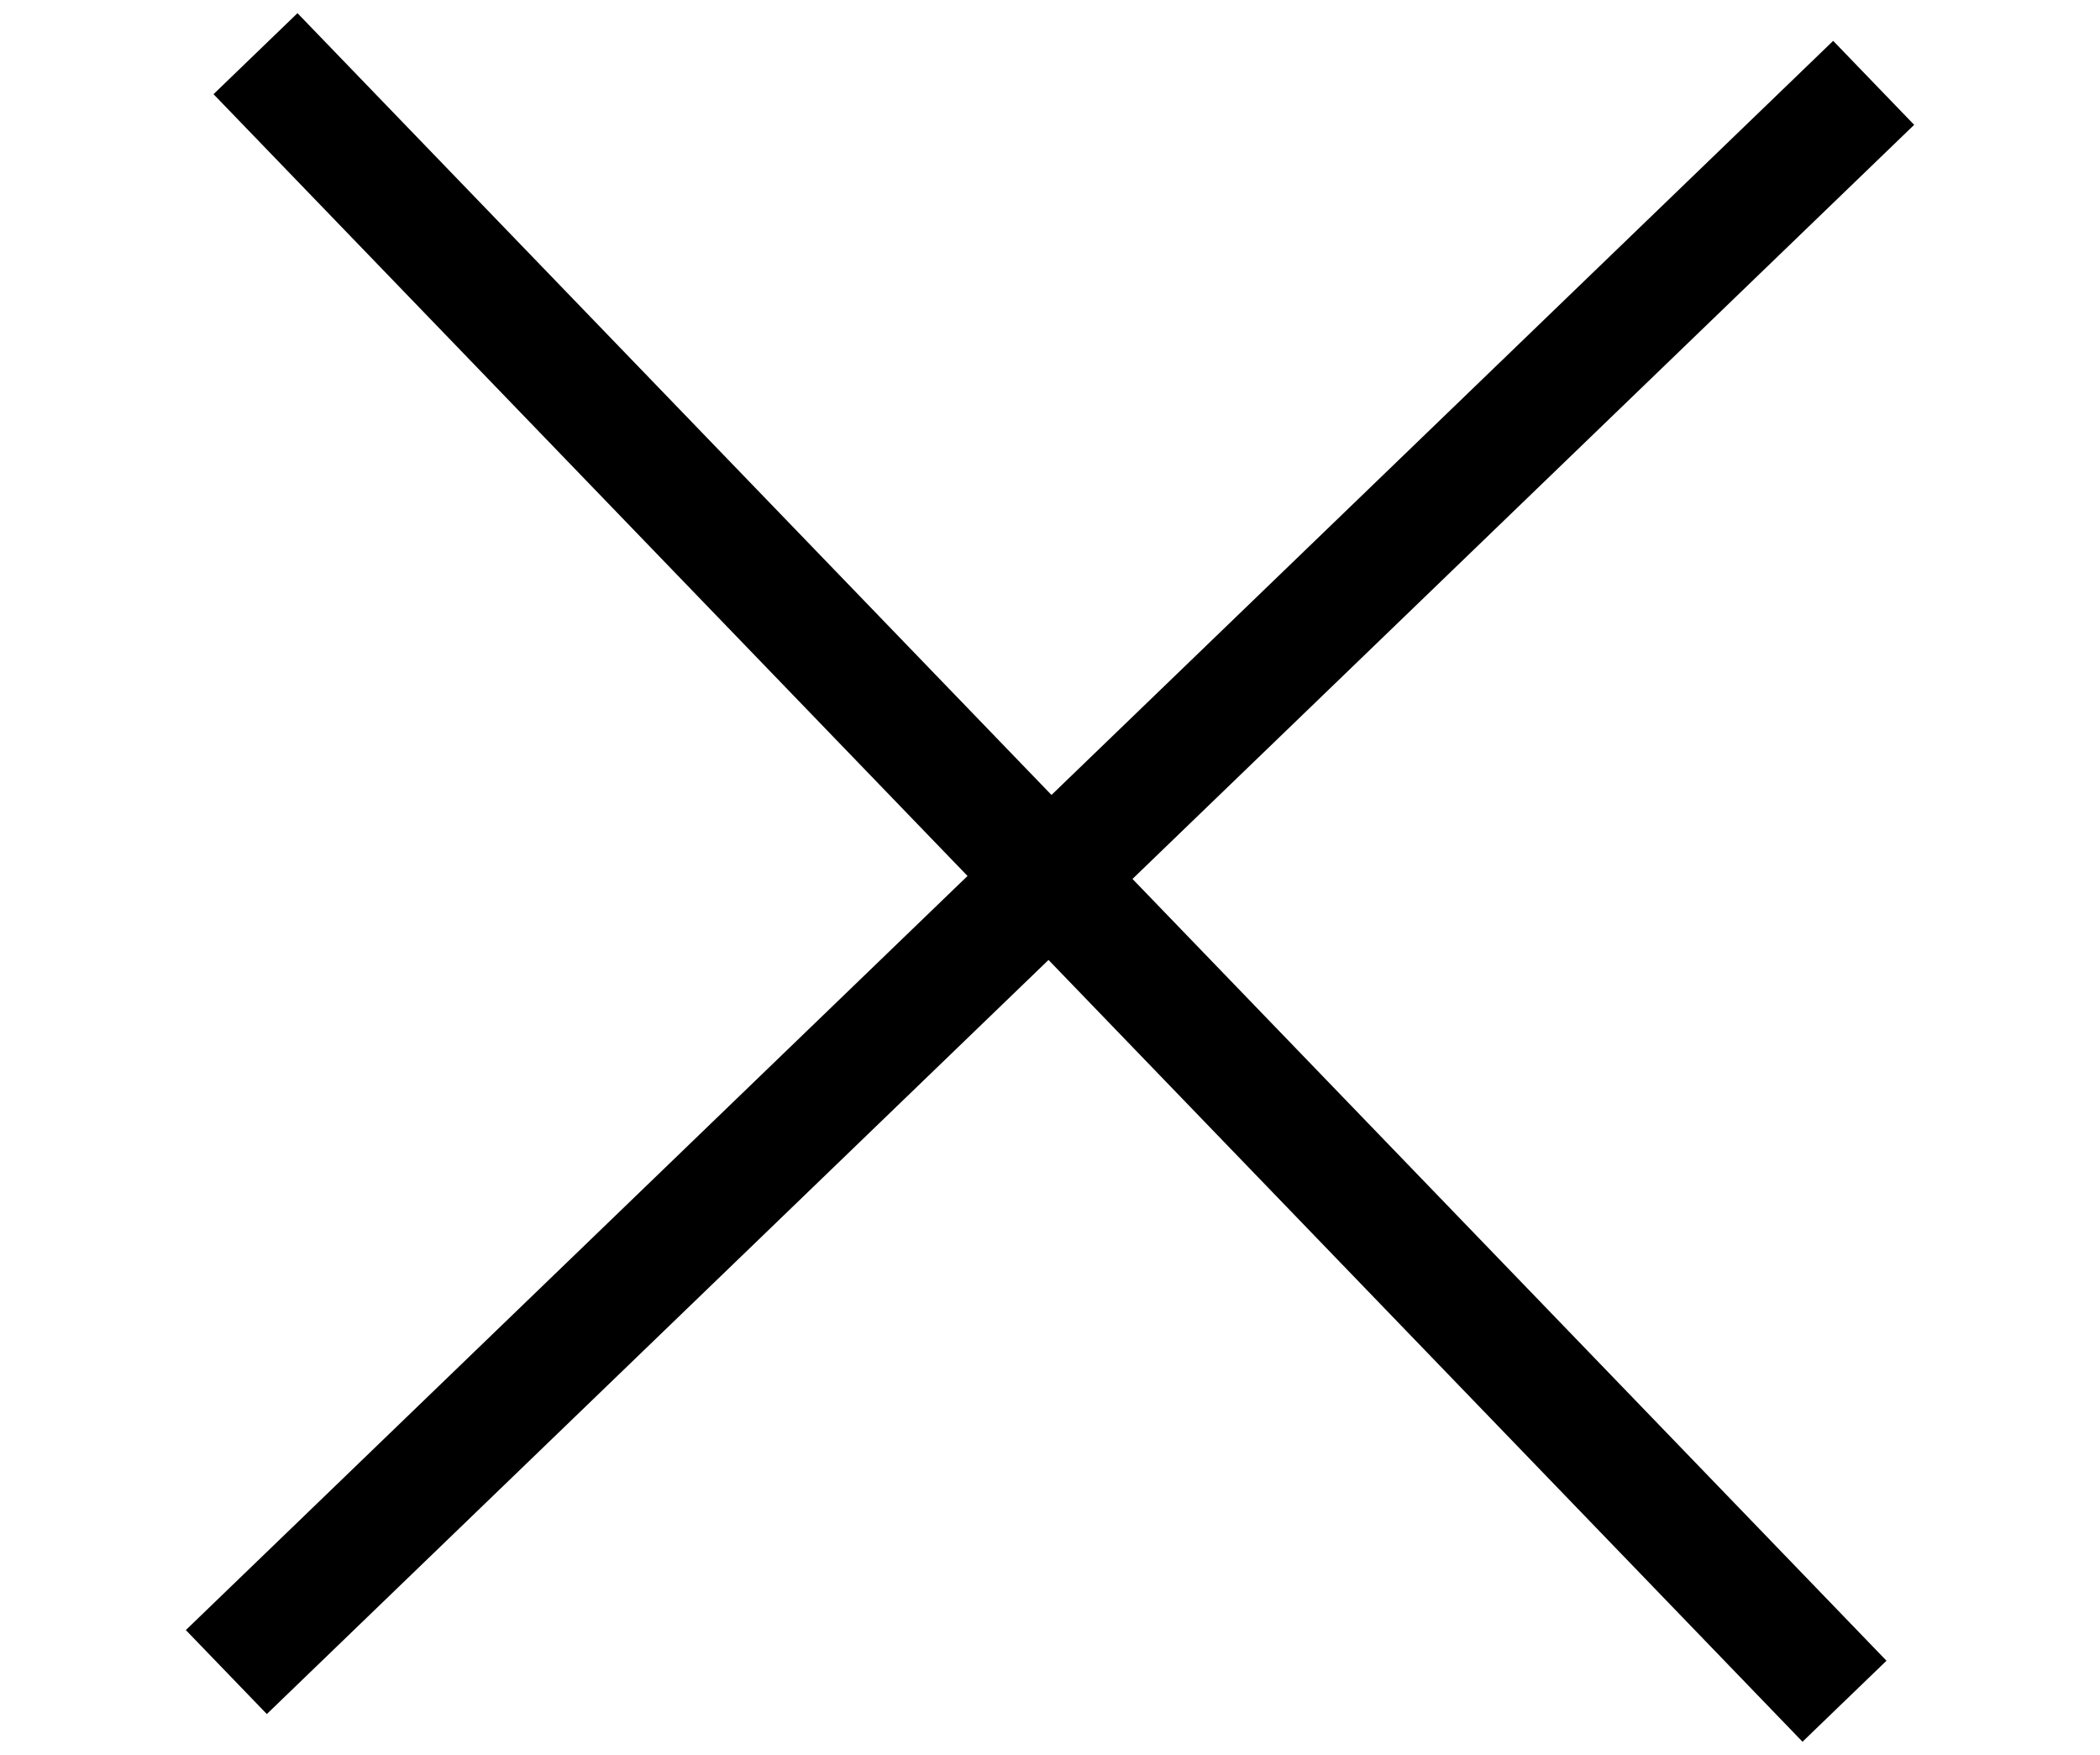
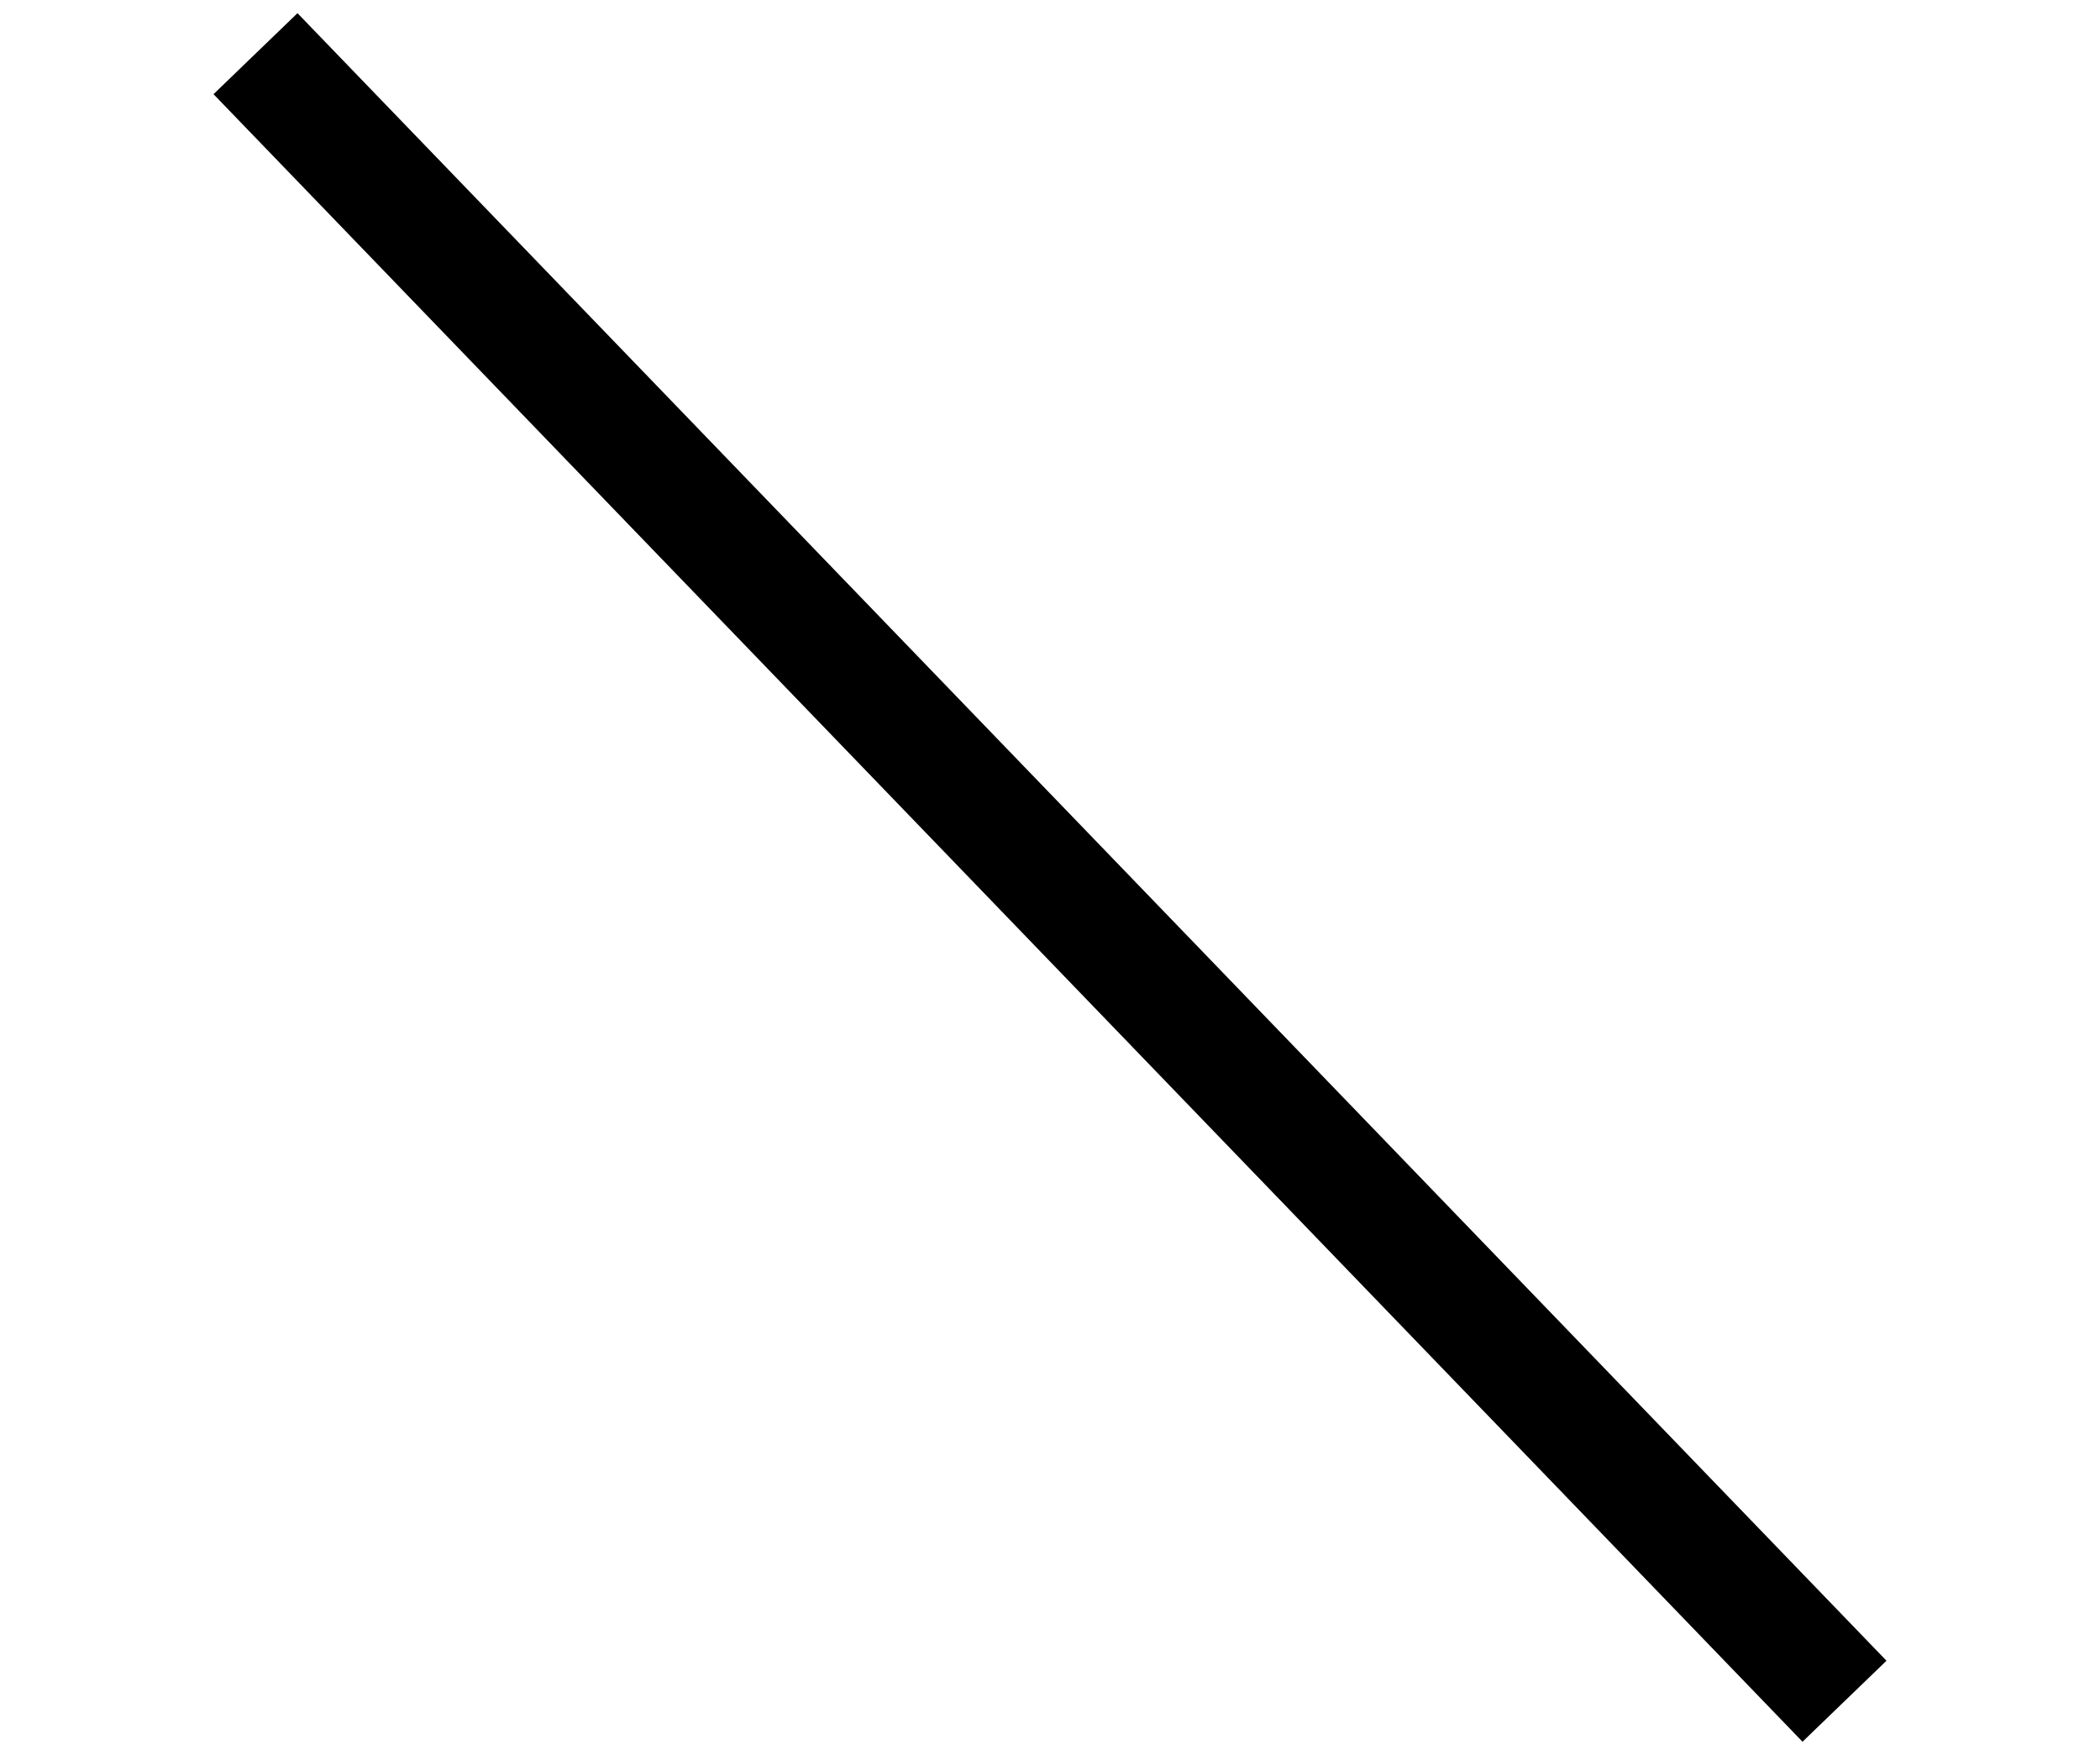
<svg xmlns="http://www.w3.org/2000/svg" id="close" viewBox="0 0 18 15.04">
  <defs>
    <style>.close-1{stroke:#000;stroke-miterlimit:10;}</style>
  </defs>
  <line class="close-1" x1="2.19" y1=".46" x2="15.81" y2="14.58" />
-   <line class="close-1" x1="16.06" y1=".71" x2="1.94" y2="14.33" />
</svg>